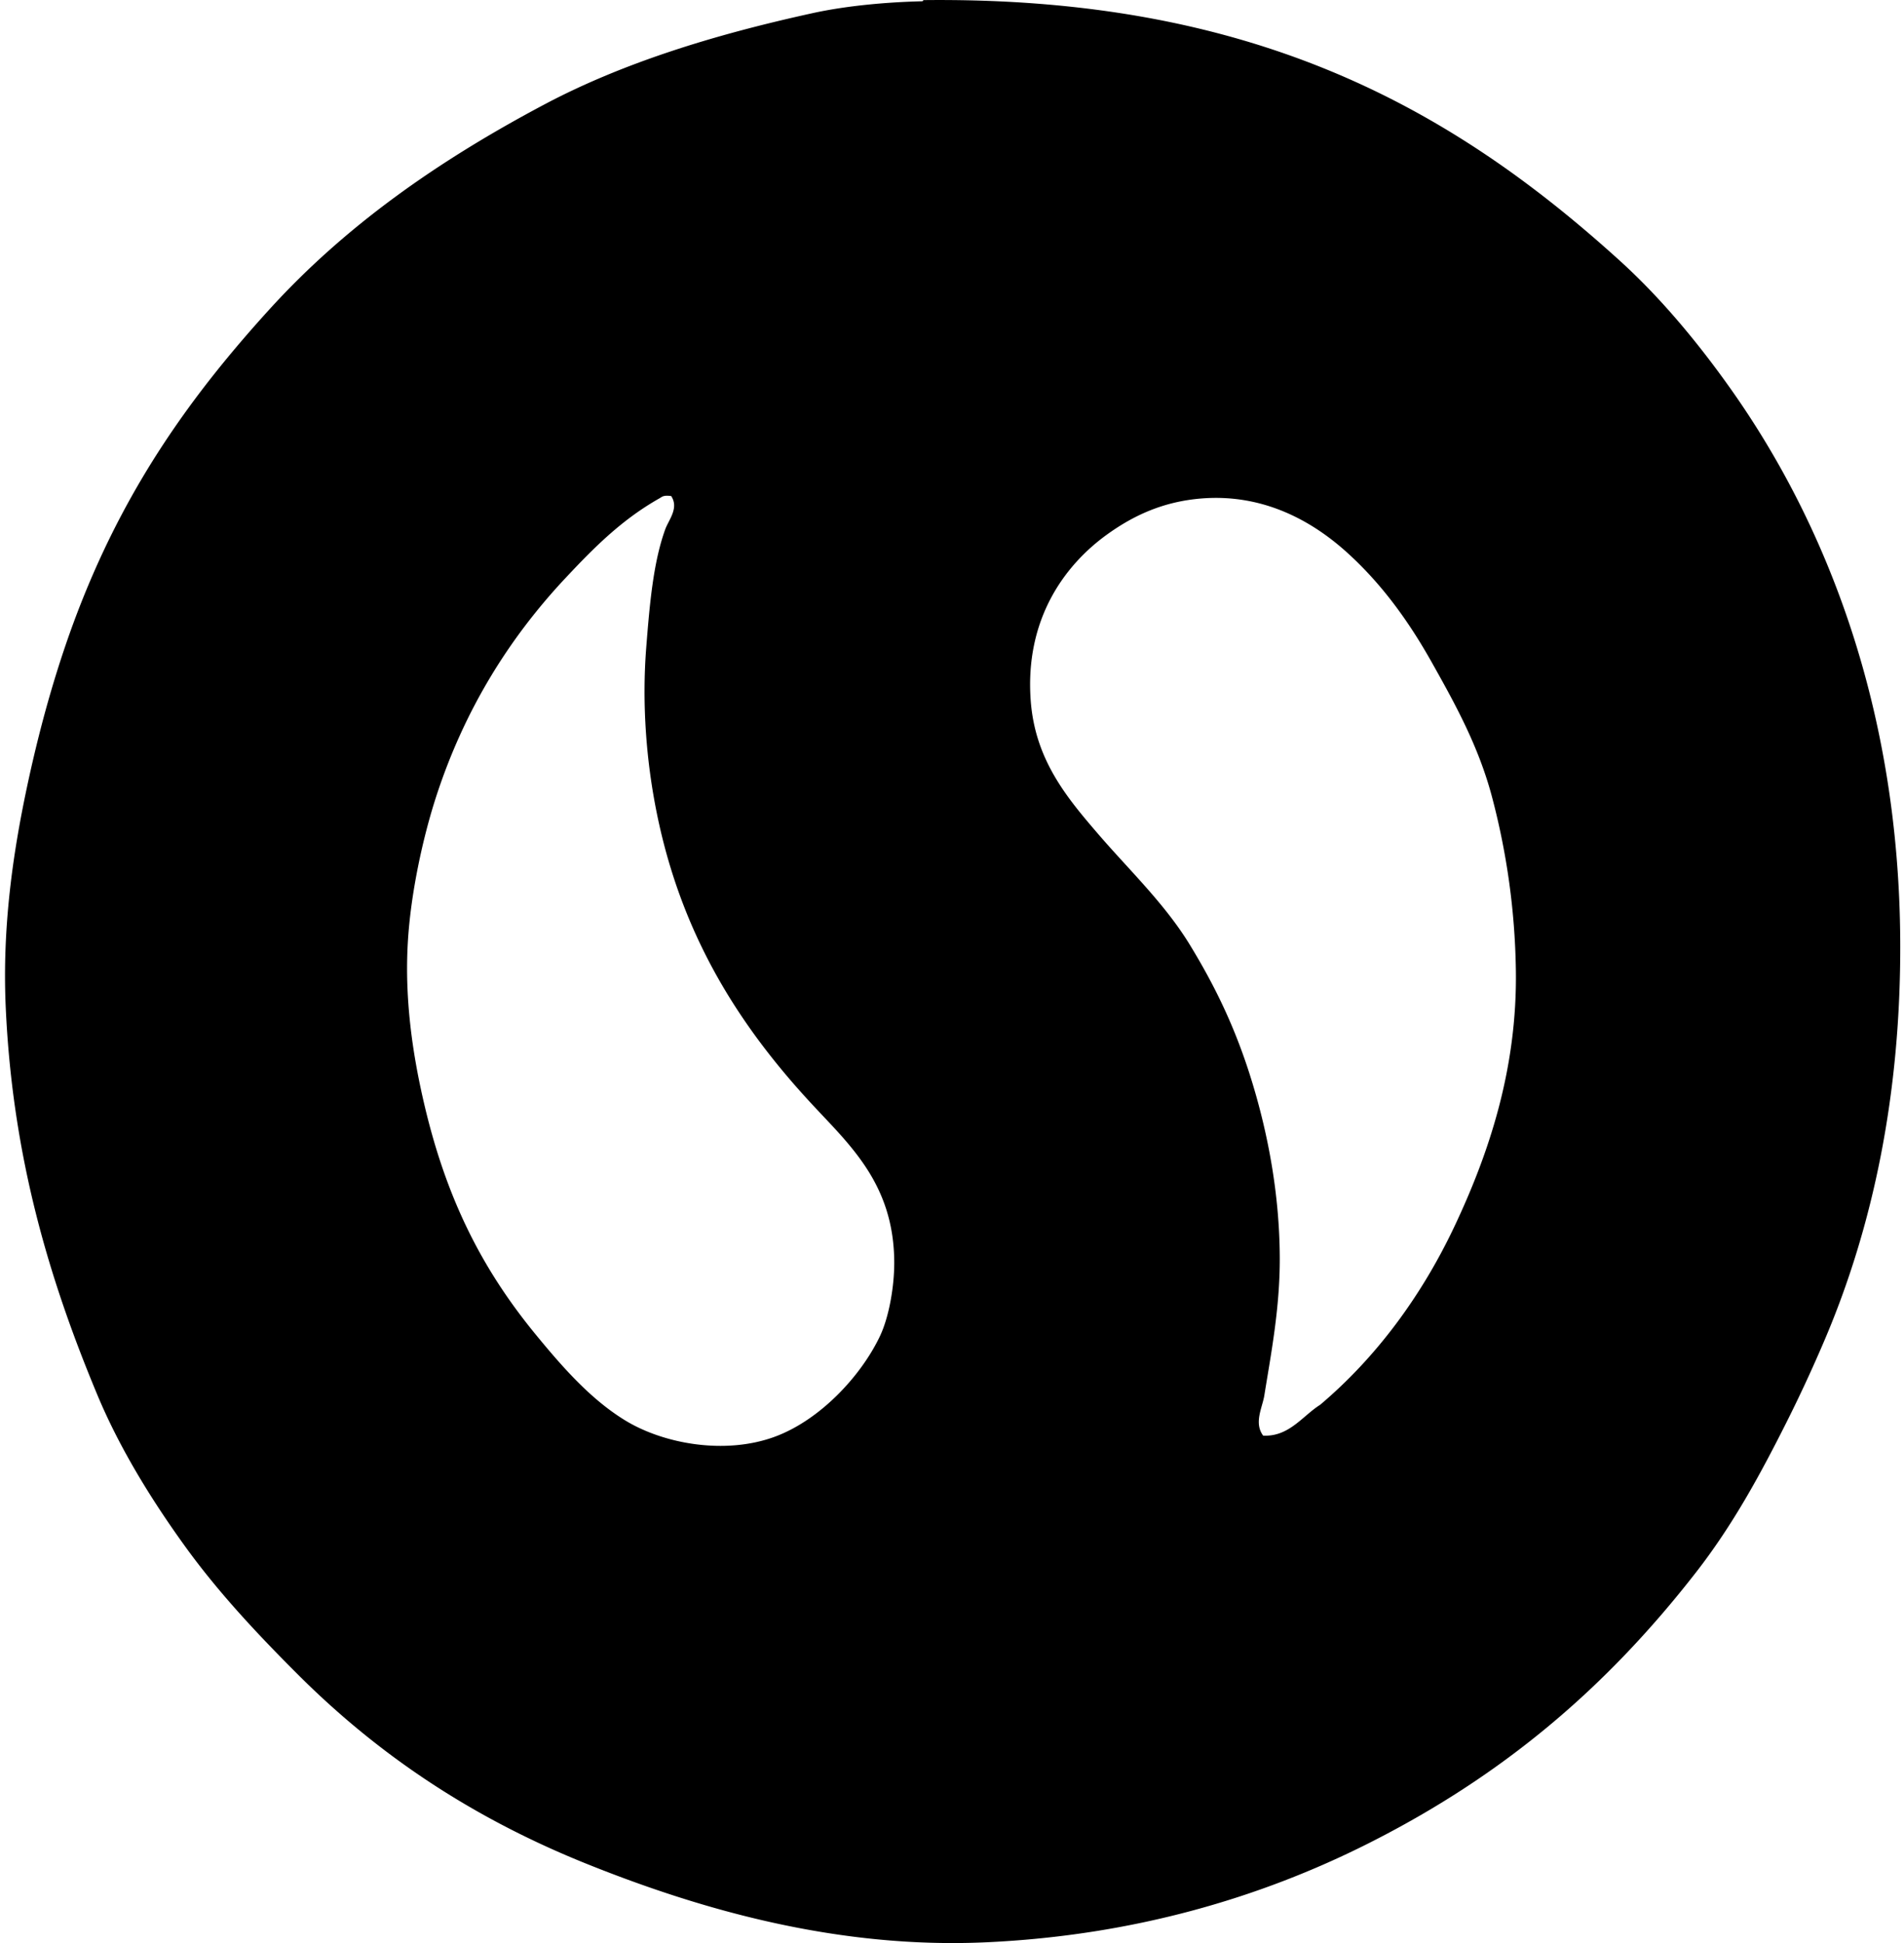
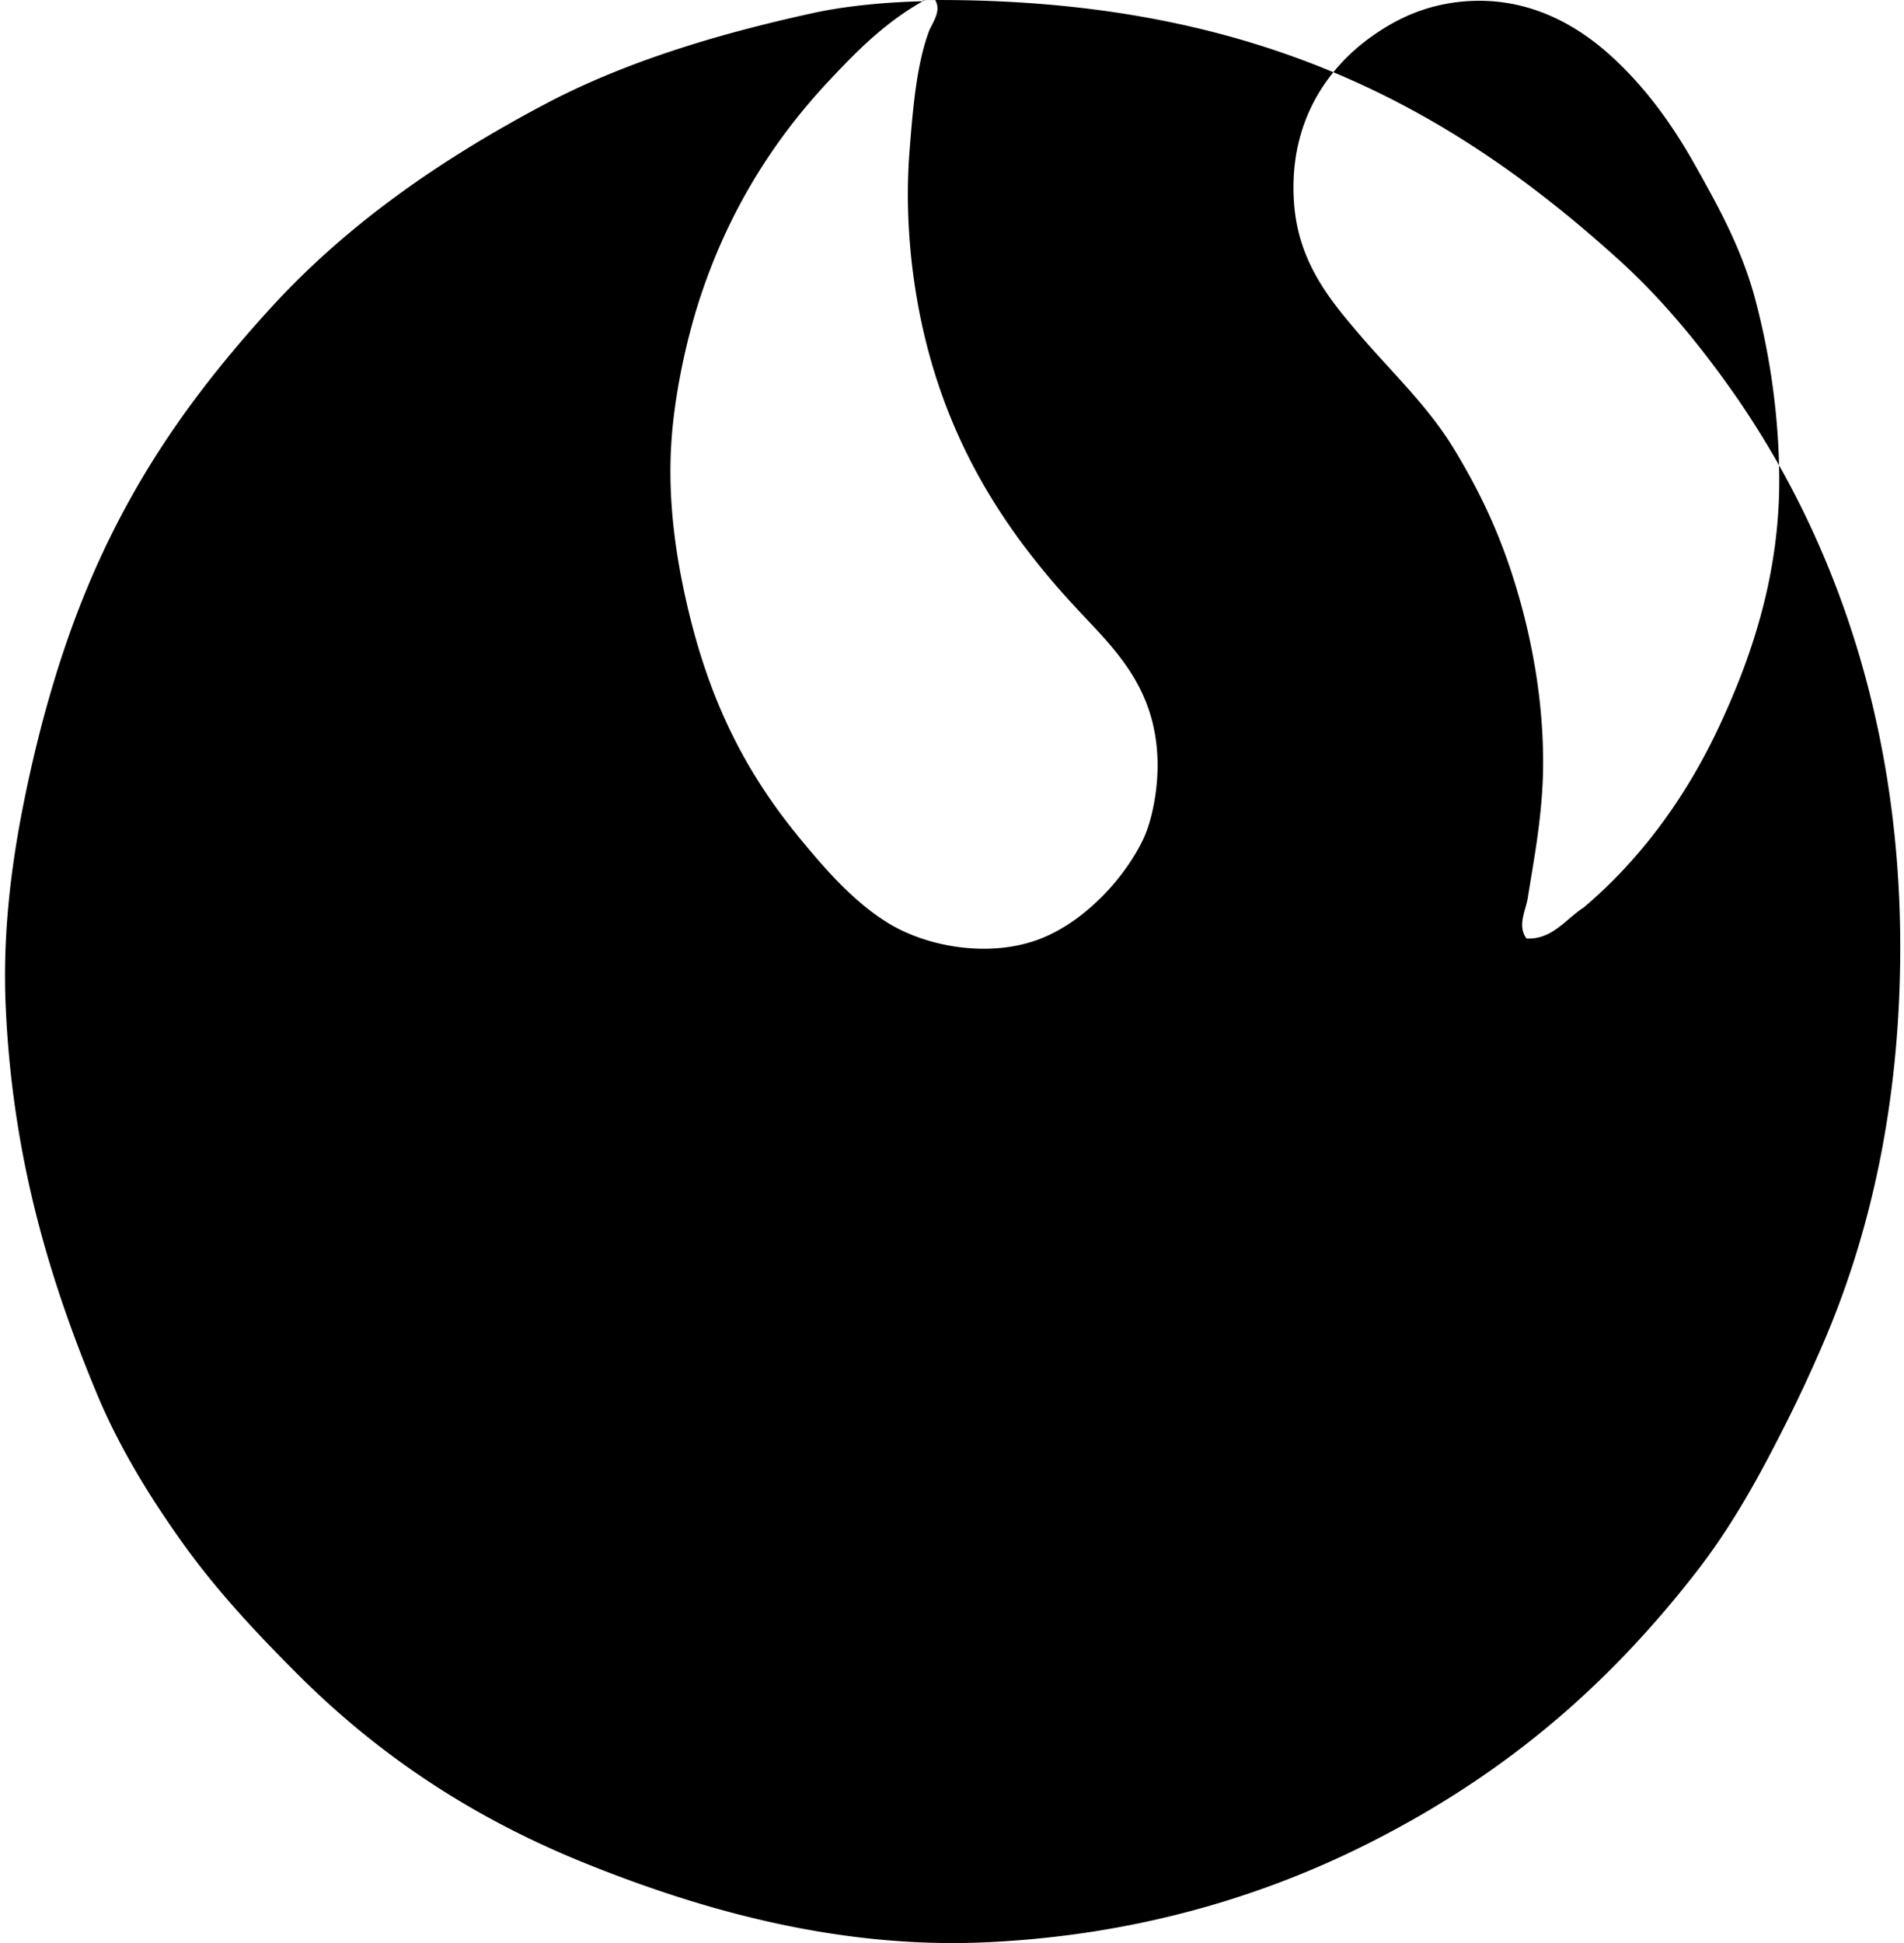
<svg xmlns="http://www.w3.org/2000/svg" width="196" height="200" fill="none" viewBox="0 0 196 200">
-   <path fill="#000" fill-rule="evenodd" d="M94.984.131c-.02.003.048-.12.123-.12 33.569-.371 54.051 10.846 71.683 26.866 4.246 3.855 8.1 8.519 11.481 13.311 9.828 13.941 17.211 32.905 17.341 56.664.085 15.702-2.801 29.419-7.817 41.156a148.337 148.337 0 0 1-3.907 8.426c-2.788 5.547-5.565 10.606-9.281 15.388-9.141 11.754-19.716 20.87-33.828 27.965-10.959 5.509-24.002 9.429-39.199 10.136-15.35.715-29.495-3.378-41.156-8.06-12.017-4.822-21.63-11.373-29.798-19.541-4.078-4.077-8.128-8.376-11.6-13.188-3.419-4.738-6.71-10.042-9.036-15.631-4.81-11.546-8.718-24.243-9.405-39.935-.356-8.143.74-15.729 2.2-22.59 1.447-6.804 3.31-13.239 5.617-19.052 4.843-12.2 11.38-21.329 19.295-30.04 7.79-8.58 17.296-15.276 28.33-21.127 7.915-4.198 17.19-7.12 27.602-9.401C87.107.59 91.32.212 94.984.13Zm-27.11 51.17c-3.889 2.201-6.743 5.085-9.647 8.182-5.833 6.217-10.42 13.588-13.314 22.47-1.402 4.311-2.638 10.032-2.929 15.022-.341 5.788.464 11.333 1.587 16.243 2.298 10.064 6.014 17.377 11.602 24.181 2.75 3.347 5.627 6.625 9.158 8.792 3.957 2.43 10.275 3.576 15.388 1.71 4.695-1.713 8.93-6.284 10.869-10.38.935-1.978 1.505-5.201 1.464-7.816-.117-7.855-4.554-11.83-8.423-15.998-7.368-7.932-13.402-17.183-16-29.92-1.068-5.232-1.578-11.195-1.099-17.219.342-4.3.705-8.647 1.952-12.09.358-.983 1.431-2.177.609-3.42-.813-.099-.9.062-1.216.242Zm68.022 93.3c5.696-4.815 10.435-11.127 13.921-18.563 3.371-7.185 6.398-15.929 6.227-26.257a73.807 73.807 0 0 0-2.443-17.707c-1.386-5.257-3.826-9.65-6.226-13.921-2.313-4.118-5.109-8.053-8.793-11.358-3.478-3.12-8.431-5.96-14.776-5.495-4.108.304-7.185 1.819-9.77 3.664-4.564 3.263-8.524 8.883-7.937 17.096.436 6.134 3.719 10.034 6.959 13.8 3.187 3.702 6.831 7.153 9.404 11.356 2.781 4.547 4.848 8.933 6.47 14.289 1.59 5.237 2.786 11.413 2.809 17.951.02 5.186-.898 9.869-1.587 14.167-.201 1.261-1.101 2.834-.123 4.15 2.665.136 4.062-2.041 5.865-3.172Z" clip-rule="evenodd" />
+   <path fill="#000" fill-rule="evenodd" d="M94.984.131c-.02.003.048-.12.123-.12 33.569-.371 54.051 10.846 71.683 26.866 4.246 3.855 8.1 8.519 11.481 13.311 9.828 13.941 17.211 32.905 17.341 56.664.085 15.702-2.801 29.419-7.817 41.156a148.337 148.337 0 0 1-3.907 8.426c-2.788 5.547-5.565 10.606-9.281 15.388-9.141 11.754-19.716 20.87-33.828 27.965-10.959 5.509-24.002 9.429-39.199 10.136-15.35.715-29.495-3.378-41.156-8.06-12.017-4.822-21.63-11.373-29.798-19.541-4.078-4.077-8.128-8.376-11.6-13.188-3.419-4.738-6.71-10.042-9.036-15.631-4.81-11.546-8.718-24.243-9.405-39.935-.356-8.143.74-15.729 2.2-22.59 1.447-6.804 3.31-13.239 5.617-19.052 4.843-12.2 11.38-21.329 19.295-30.04 7.79-8.58 17.296-15.276 28.33-21.127 7.915-4.198 17.19-7.12 27.602-9.401C87.107.59 91.32.212 94.984.13Zc-3.889 2.201-6.743 5.085-9.647 8.182-5.833 6.217-10.42 13.588-13.314 22.47-1.402 4.311-2.638 10.032-2.929 15.022-.341 5.788.464 11.333 1.587 16.243 2.298 10.064 6.014 17.377 11.602 24.181 2.75 3.347 5.627 6.625 9.158 8.792 3.957 2.43 10.275 3.576 15.388 1.71 4.695-1.713 8.93-6.284 10.869-10.38.935-1.978 1.505-5.201 1.464-7.816-.117-7.855-4.554-11.83-8.423-15.998-7.368-7.932-13.402-17.183-16-29.92-1.068-5.232-1.578-11.195-1.099-17.219.342-4.3.705-8.647 1.952-12.09.358-.983 1.431-2.177.609-3.42-.813-.099-.9.062-1.216.242Zm68.022 93.3c5.696-4.815 10.435-11.127 13.921-18.563 3.371-7.185 6.398-15.929 6.227-26.257a73.807 73.807 0 0 0-2.443-17.707c-1.386-5.257-3.826-9.65-6.226-13.921-2.313-4.118-5.109-8.053-8.793-11.358-3.478-3.12-8.431-5.96-14.776-5.495-4.108.304-7.185 1.819-9.77 3.664-4.564 3.263-8.524 8.883-7.937 17.096.436 6.134 3.719 10.034 6.959 13.8 3.187 3.702 6.831 7.153 9.404 11.356 2.781 4.547 4.848 8.933 6.47 14.289 1.59 5.237 2.786 11.413 2.809 17.951.02 5.186-.898 9.869-1.587 14.167-.201 1.261-1.101 2.834-.123 4.15 2.665.136 4.062-2.041 5.865-3.172Z" clip-rule="evenodd" />
</svg>